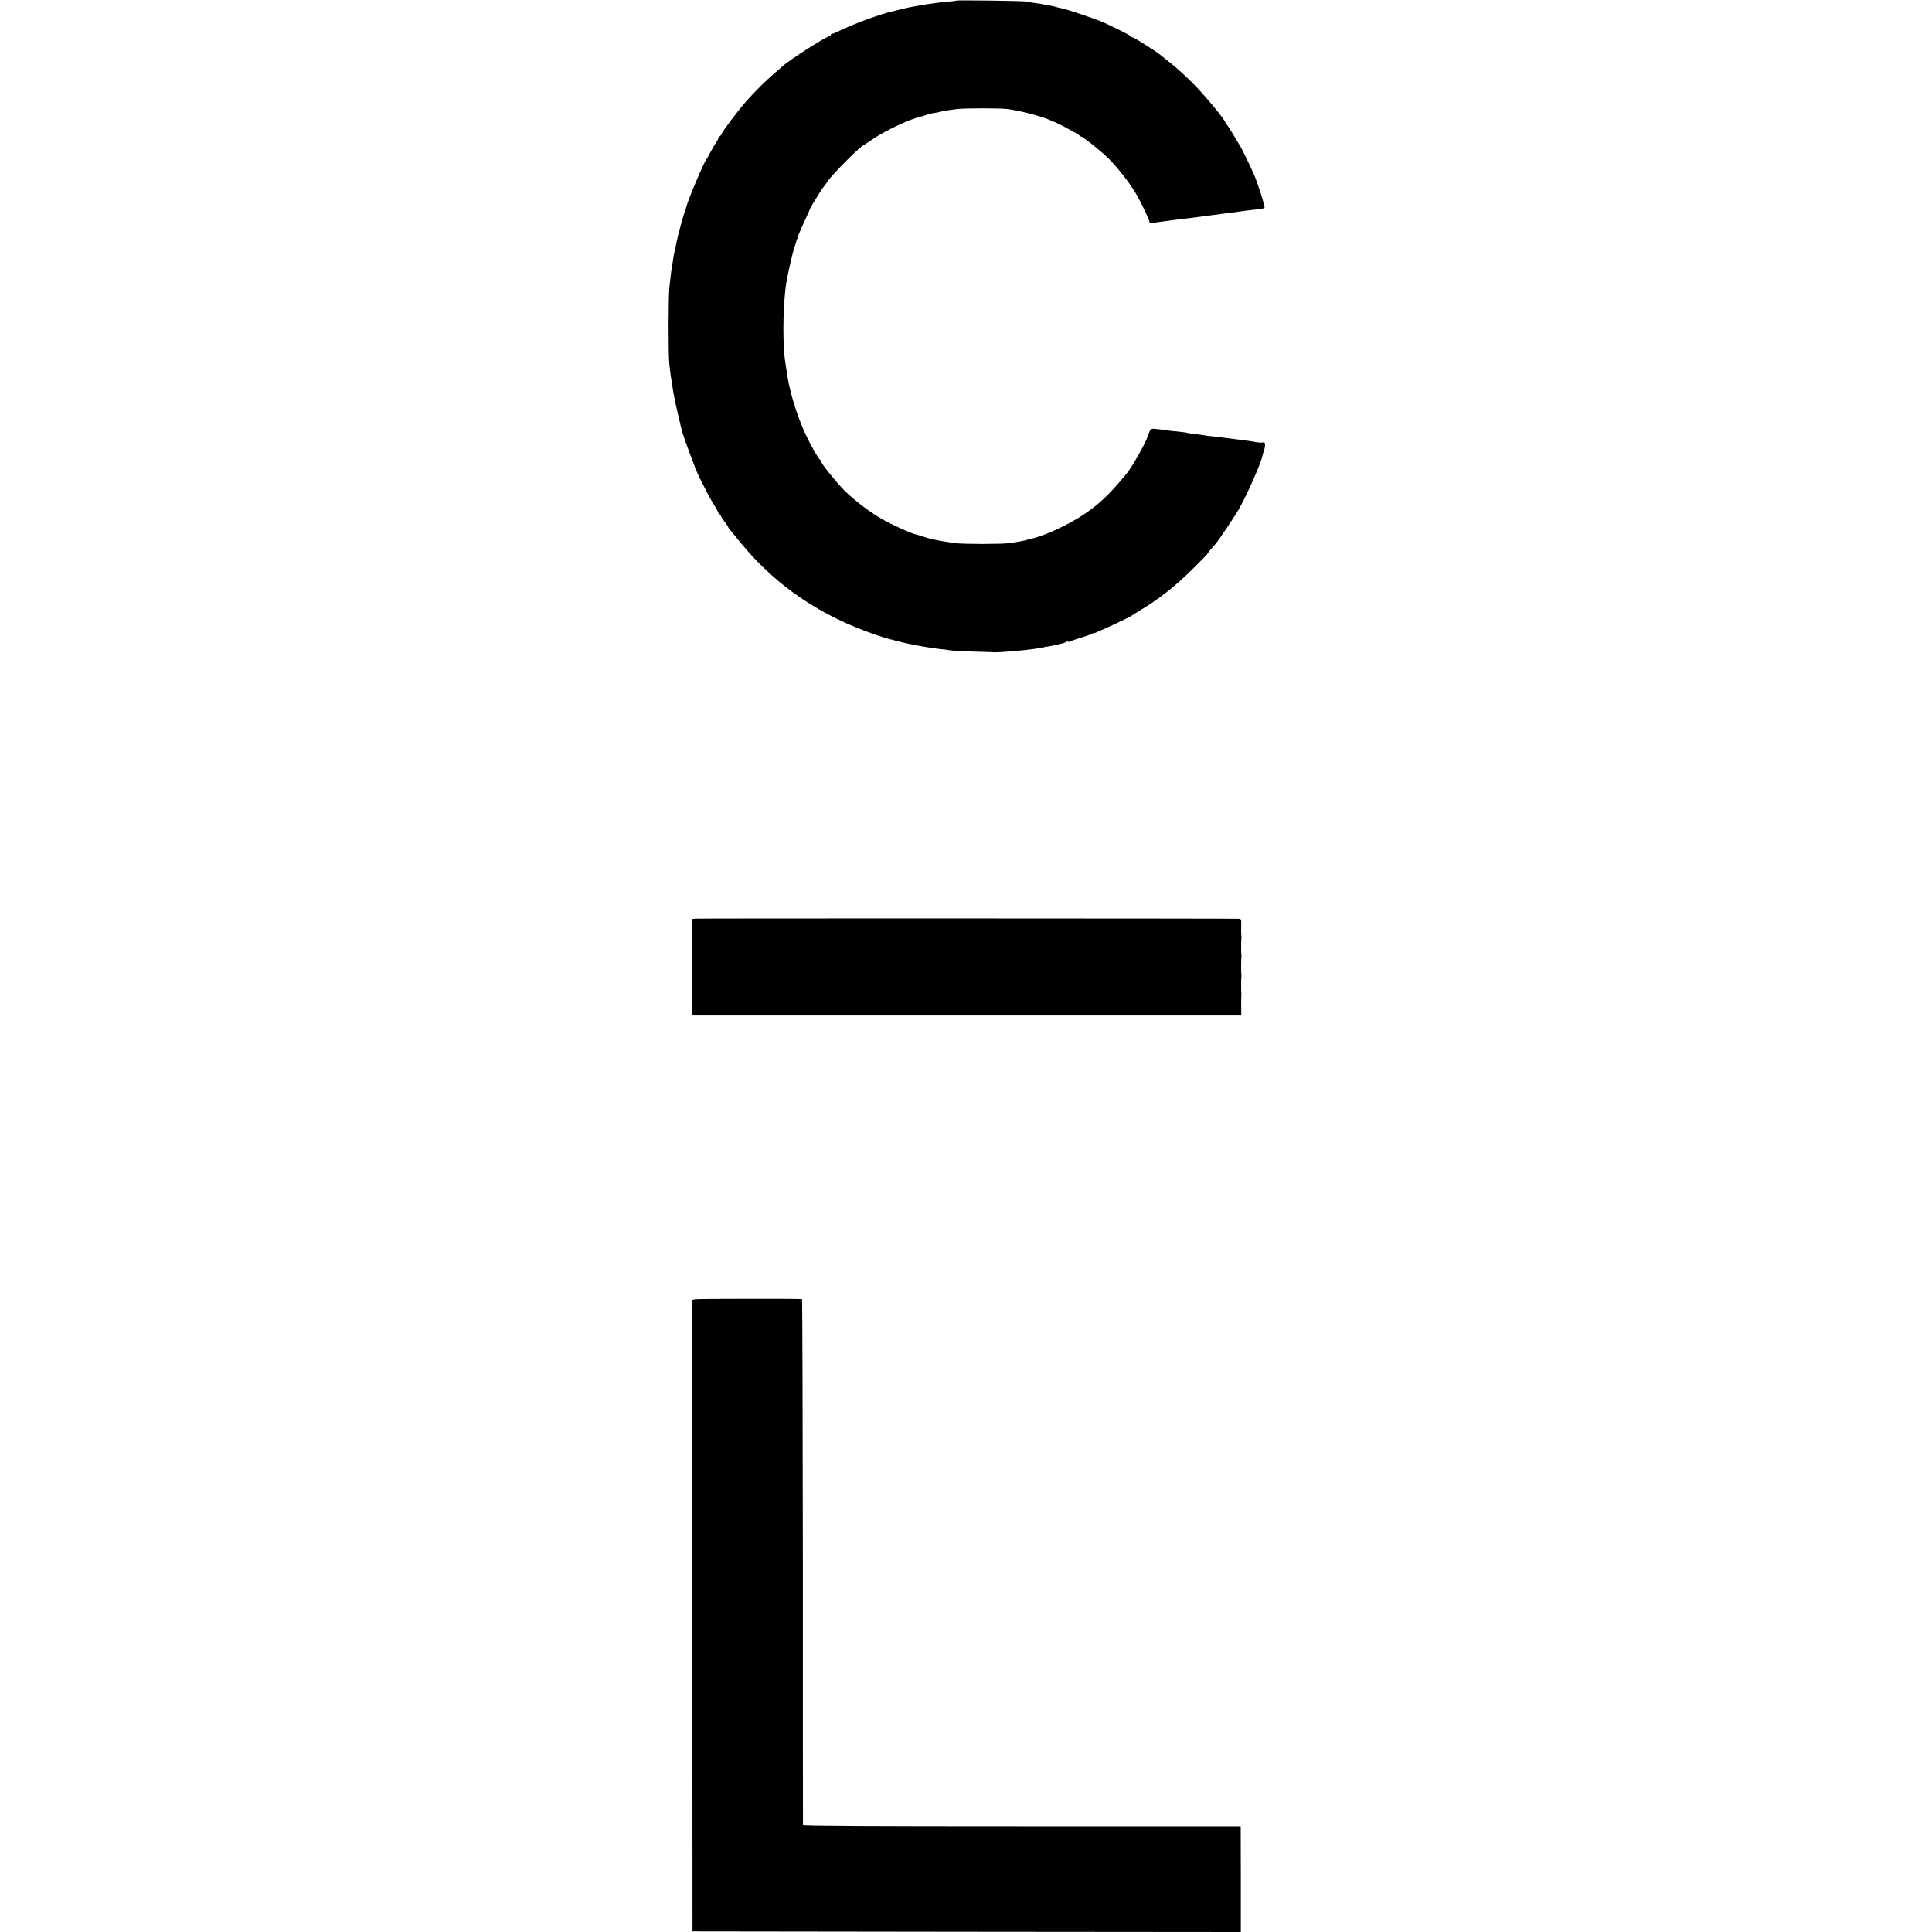
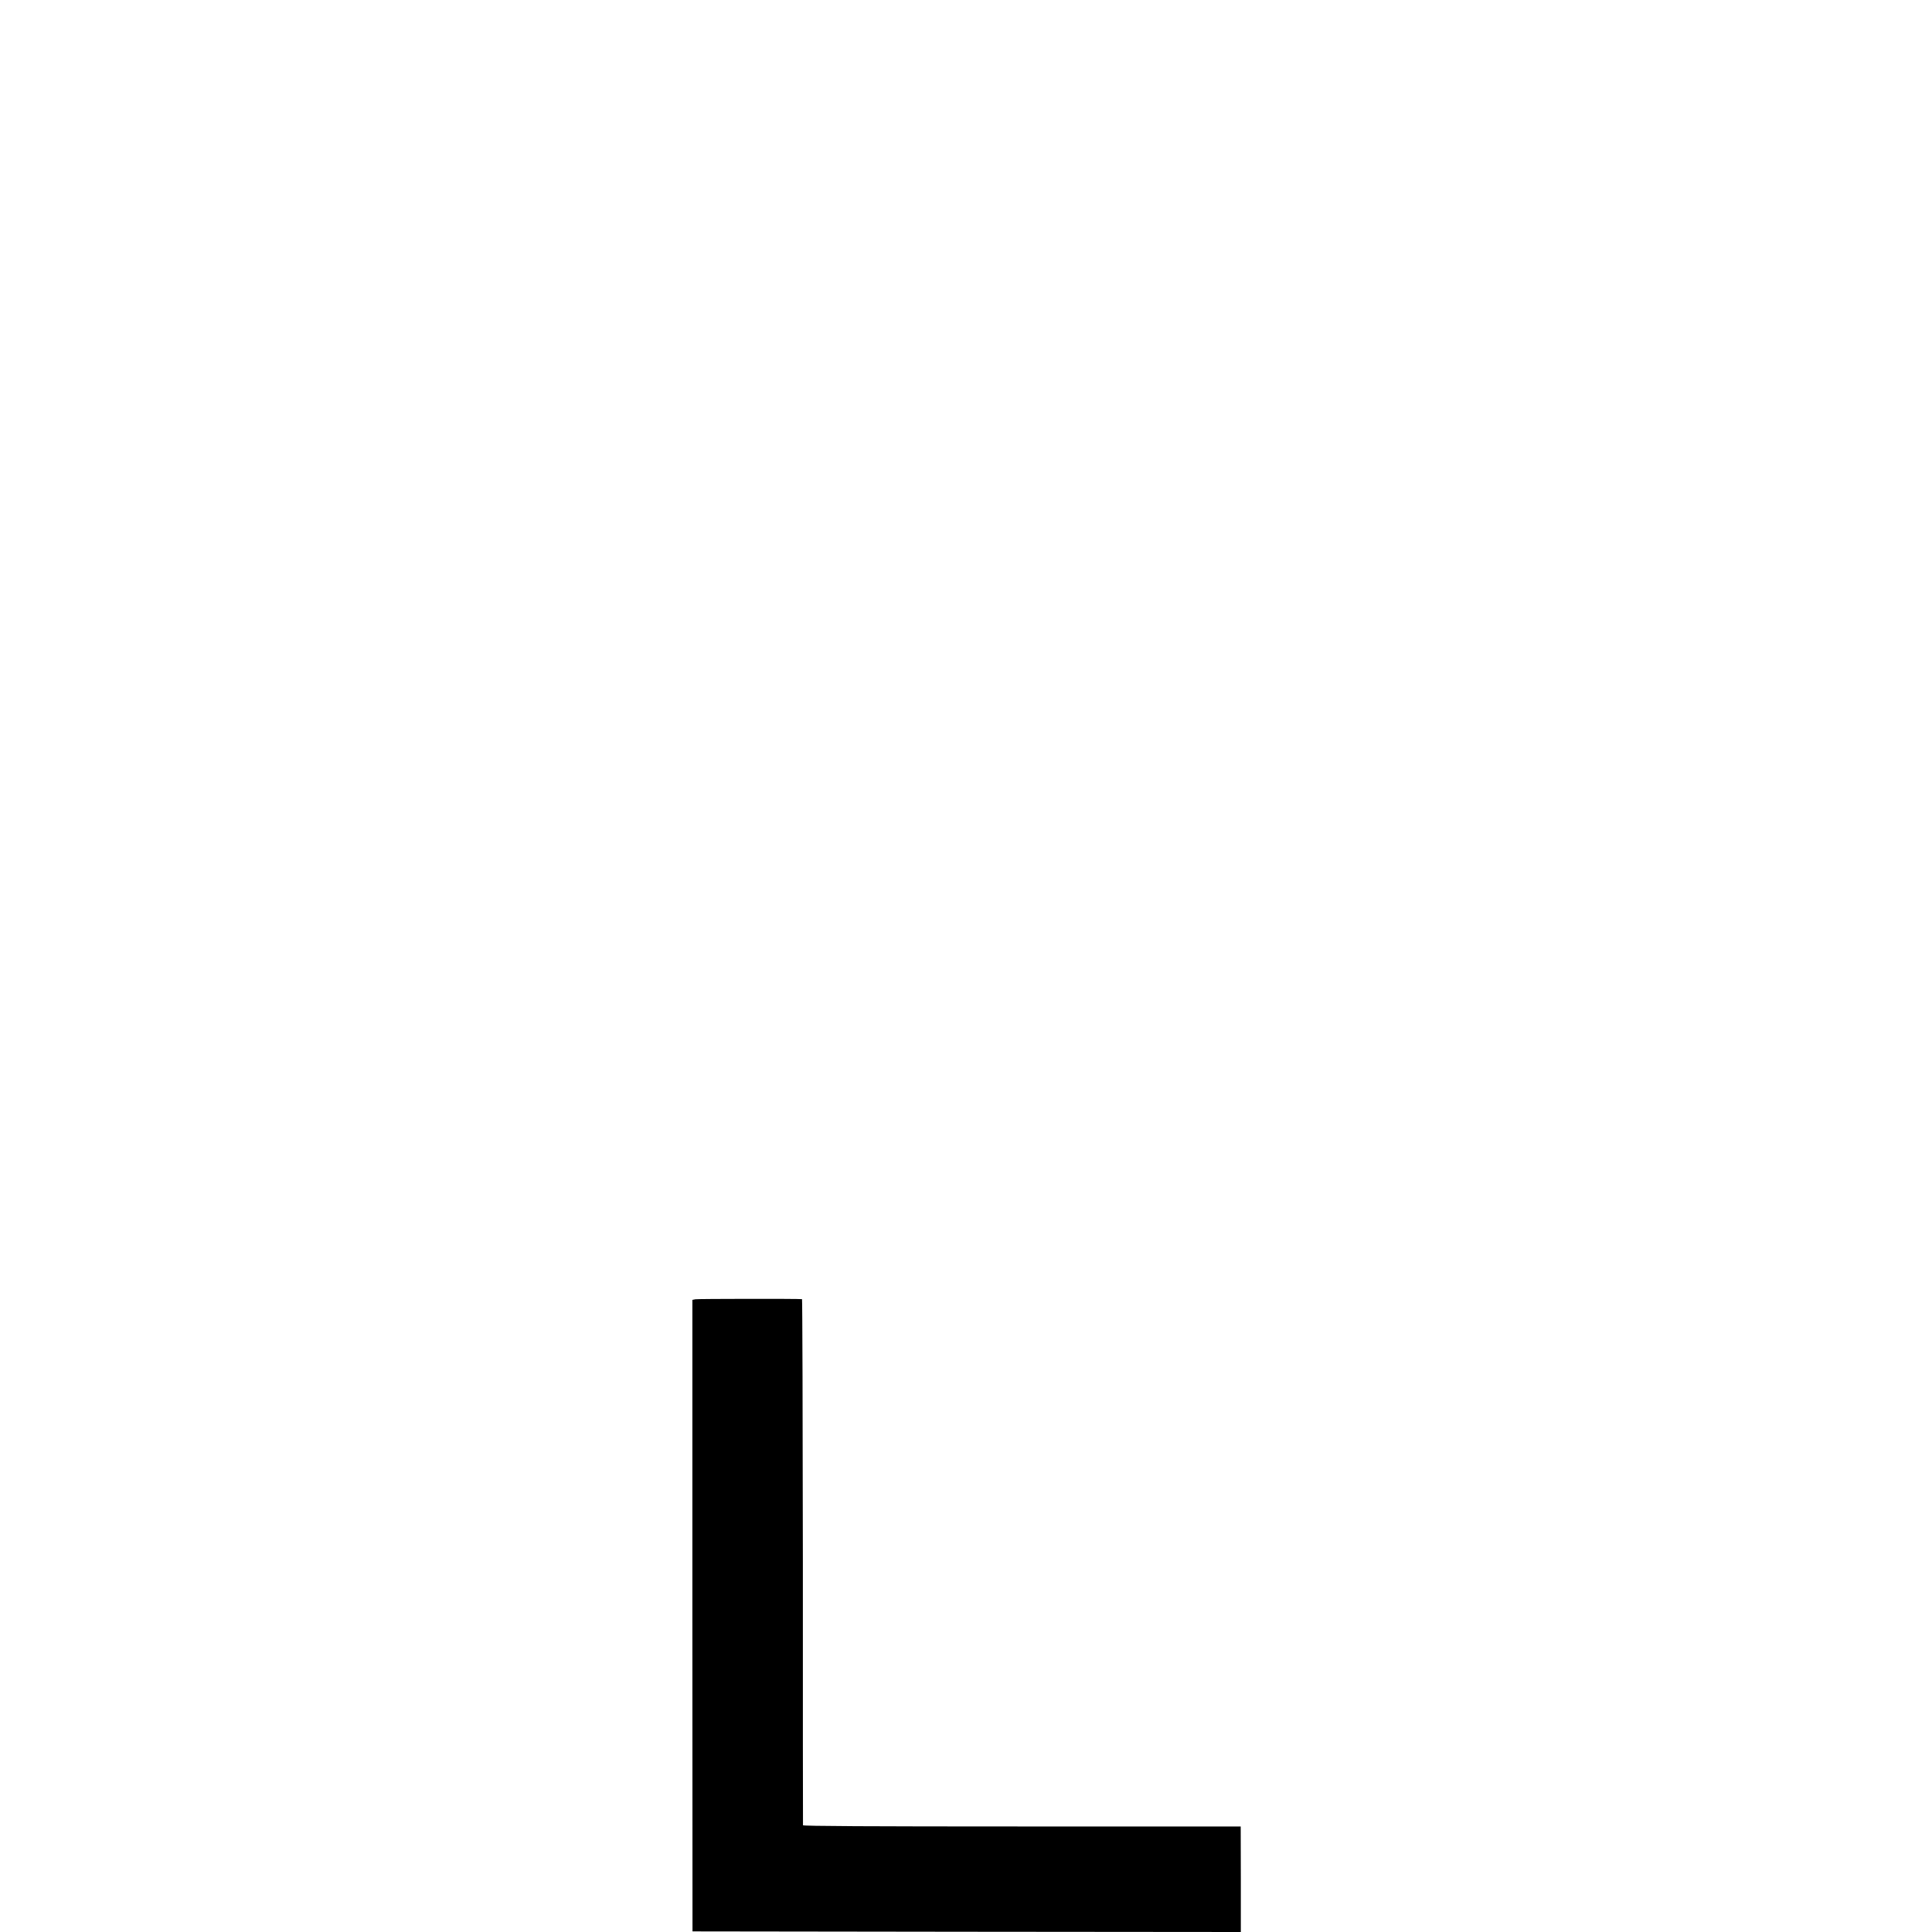
<svg xmlns="http://www.w3.org/2000/svg" version="1.0" width="1600pt" height="1600pt" viewBox="0 0 1600 1600" preserveAspectRatio="xMidYMid meet">
  <g transform="translate(0,1600) scale(0.1,-0.1)" fill="#000000" stroke="none">
-     <path d="M7918 15995 c-2 -2 -32 -6 -68 -9 -132 -11 -322 -43 -422 -71 -10 -3 -28 -7 -40 -10 -89 -19 -304 -97 -415 -151 -39 -19 -76 -34 -82 -34 -6 0 -11 -4 -11 -10 0 -5 -5 -10 -11 -10 -26 0 -340 -202 -395 -254 -6 -6 -33 -30 -60 -52 -66 -56 -167 -156 -236 -235 -66 -75 -186 -234 -201 -266 -6 -13 -14 -23 -19 -23 -4 0 -8 -5 -8 -11 0 -6 -8 -23 -18 -37 -11 -15 -32 -52 -48 -82 -16 -30 -31 -57 -34 -60 -17 -15 -156 -344 -165 -390 -2 -8 -8 -28 -15 -45 -11 -30 -55 -189 -64 -237 -4 -16 -8 -40 -11 -55 -3 -16 -8 -35 -10 -43 -3 -8 -7 -33 -10 -55 -3 -22 -8 -56 -12 -75 -3 -19 -7 -46 -8 -60 -1 -14 -6 -56 -11 -95 -9 -77 -10 -545 -1 -640 4 -33 9 -78 12 -100 4 -22 9 -53 11 -70 16 -104 27 -158 78 -370 16 -65 118 -340 145 -393 5 -9 24 -46 42 -82 40 -80 53 -104 85 -155 14 -22 27 -48 31 -57 3 -10 9 -18 14 -18 5 0 9 -5 9 -11 0 -6 14 -28 30 -49 17 -21 30 -41 30 -44 0 -3 8 -16 19 -28 10 -13 54 -66 98 -119 288 -346 653 -592 1108 -747 77 -26 131 -41 240 -67 70 -17 228 -44 290 -50 33 -3 72 -8 86 -11 15 -3 100 -7 190 -10 90 -3 169 -5 174 -6 42 -2 252 16 330 28 22 4 49 8 60 10 11 1 20 3 20 4 0 1 13 3 30 5 16 2 52 10 80 17 27 7 52 12 55 13 3 0 11 4 18 9 7 4 16 5 19 2 3 -3 11 -2 17 2 6 5 47 19 91 32 44 14 82 27 85 30 3 3 14 7 25 8 20 4 295 132 305 142 3 3 34 23 70 44 163 98 301 207 452 359 60 59 108 109 108 111 0 2 9 15 20 28 11 12 32 37 46 53 30 35 162 232 195 290 69 123 184 383 193 437 1 7 8 30 15 51 13 38 9 73 -8 63 -5 -3 -33 -2 -62 3 -30 6 -74 12 -99 15 -25 3 -81 10 -125 16 -44 6 -102 13 -130 16 -27 2 -59 6 -70 9 -11 2 -47 7 -80 11 -33 3 -63 8 -66 10 -4 2 -37 6 -74 10 -37 3 -76 7 -88 10 -12 2 -48 7 -79 10 -56 6 -58 5 -69 -23 -7 -15 -13 -32 -15 -38 -11 -44 -129 -254 -172 -305 -149 -180 -226 -253 -360 -343 -131 -87 -338 -182 -443 -201 -13 -3 -24 -5 -24 -6 0 -4 -82 -19 -145 -28 -70 -9 -378 -9 -450 0 -72 10 -144 22 -185 32 -5 2 -23 6 -40 10 -16 4 -41 12 -55 17 -14 5 -34 11 -45 13 -38 7 -208 85 -289 132 -98 57 -221 151 -304 233 -67 67 -192 223 -192 239 0 6 -4 12 -8 14 -12 4 -76 117 -118 206 -76 162 -139 370 -159 527 -3 22 -8 51 -10 65 -23 135 -23 413 0 619 9 75 44 242 71 331 29 98 42 133 96 248 21 46 38 85 38 87 0 5 102 170 109 175 3 3 20 25 36 49 41 62 281 301 301 301 1 0 31 20 66 44 106 73 317 173 407 191 9 2 28 8 42 13 15 6 46 14 70 17 24 4 46 8 49 10 6 4 70 14 135 22 75 8 351 8 420 0 117 -15 332 -74 363 -99 6 -6 12 -8 12 -4 0 8 214 -105 218 -115 2 -5 8 -9 14 -9 15 0 166 -121 232 -186 70 -70 169 -196 219 -280 42 -70 117 -226 117 -243 0 -7 11 -10 28 -7 15 3 46 7 70 10 23 3 59 8 81 11 21 3 56 7 77 10 44 4 63 7 268 34 81 11 151 20 155 19 3 0 8 0 11 2 3 1 19 3 35 5 17 2 48 7 70 10 22 3 65 8 95 11 30 3 58 9 62 12 7 7 -54 201 -87 277 -24 56 -102 217 -114 235 -6 8 -31 51 -57 95 -26 44 -51 82 -56 83 -4 2 -8 8 -8 14 0 20 -167 223 -265 322 -55 56 -138 132 -185 169 -47 38 -92 74 -100 80 -34 27 -209 137 -218 137 -6 0 -12 3 -14 8 -3 7 -132 73 -229 116 -66 30 -312 112 -354 119 -16 3 -37 8 -45 11 -8 3 -28 7 -45 10 -16 3 -39 7 -50 9 -11 3 -45 8 -75 12 -30 4 -66 10 -80 13 -28 5 -566 12 -572 7z" />
-     <path d="M5758 8392 l-28 -3 0 -400 0 -399 2275 0 2275 0 -1 78 c0 42 0 82 1 87 1 6 1 15 0 20 -2 12 -2 126 1 140 1 6 0 15 -1 20 -2 12 -2 126 1 140 1 6 0 15 -1 20 -2 12 -2 126 1 140 1 6 0 15 -1 20 -1 6 -2 38 -1 73 2 58 1 62 -21 63 -63 3 -4477 4 -4500 1z" />
+     <path d="M7918 15995 z" />
    <path d="M5759 5240 l-25 -5 0 -2615 1 -2615 2271 -3 2270 -2 0 437 -1 437 -1812 0 c-1264 0 -1813 3 -1813 10 -1 6 -1 989 -1 2184 -1 1194 -4 2172 -7 2173 -32 4 -864 3 -883 -1z" />
  </g>
</svg>